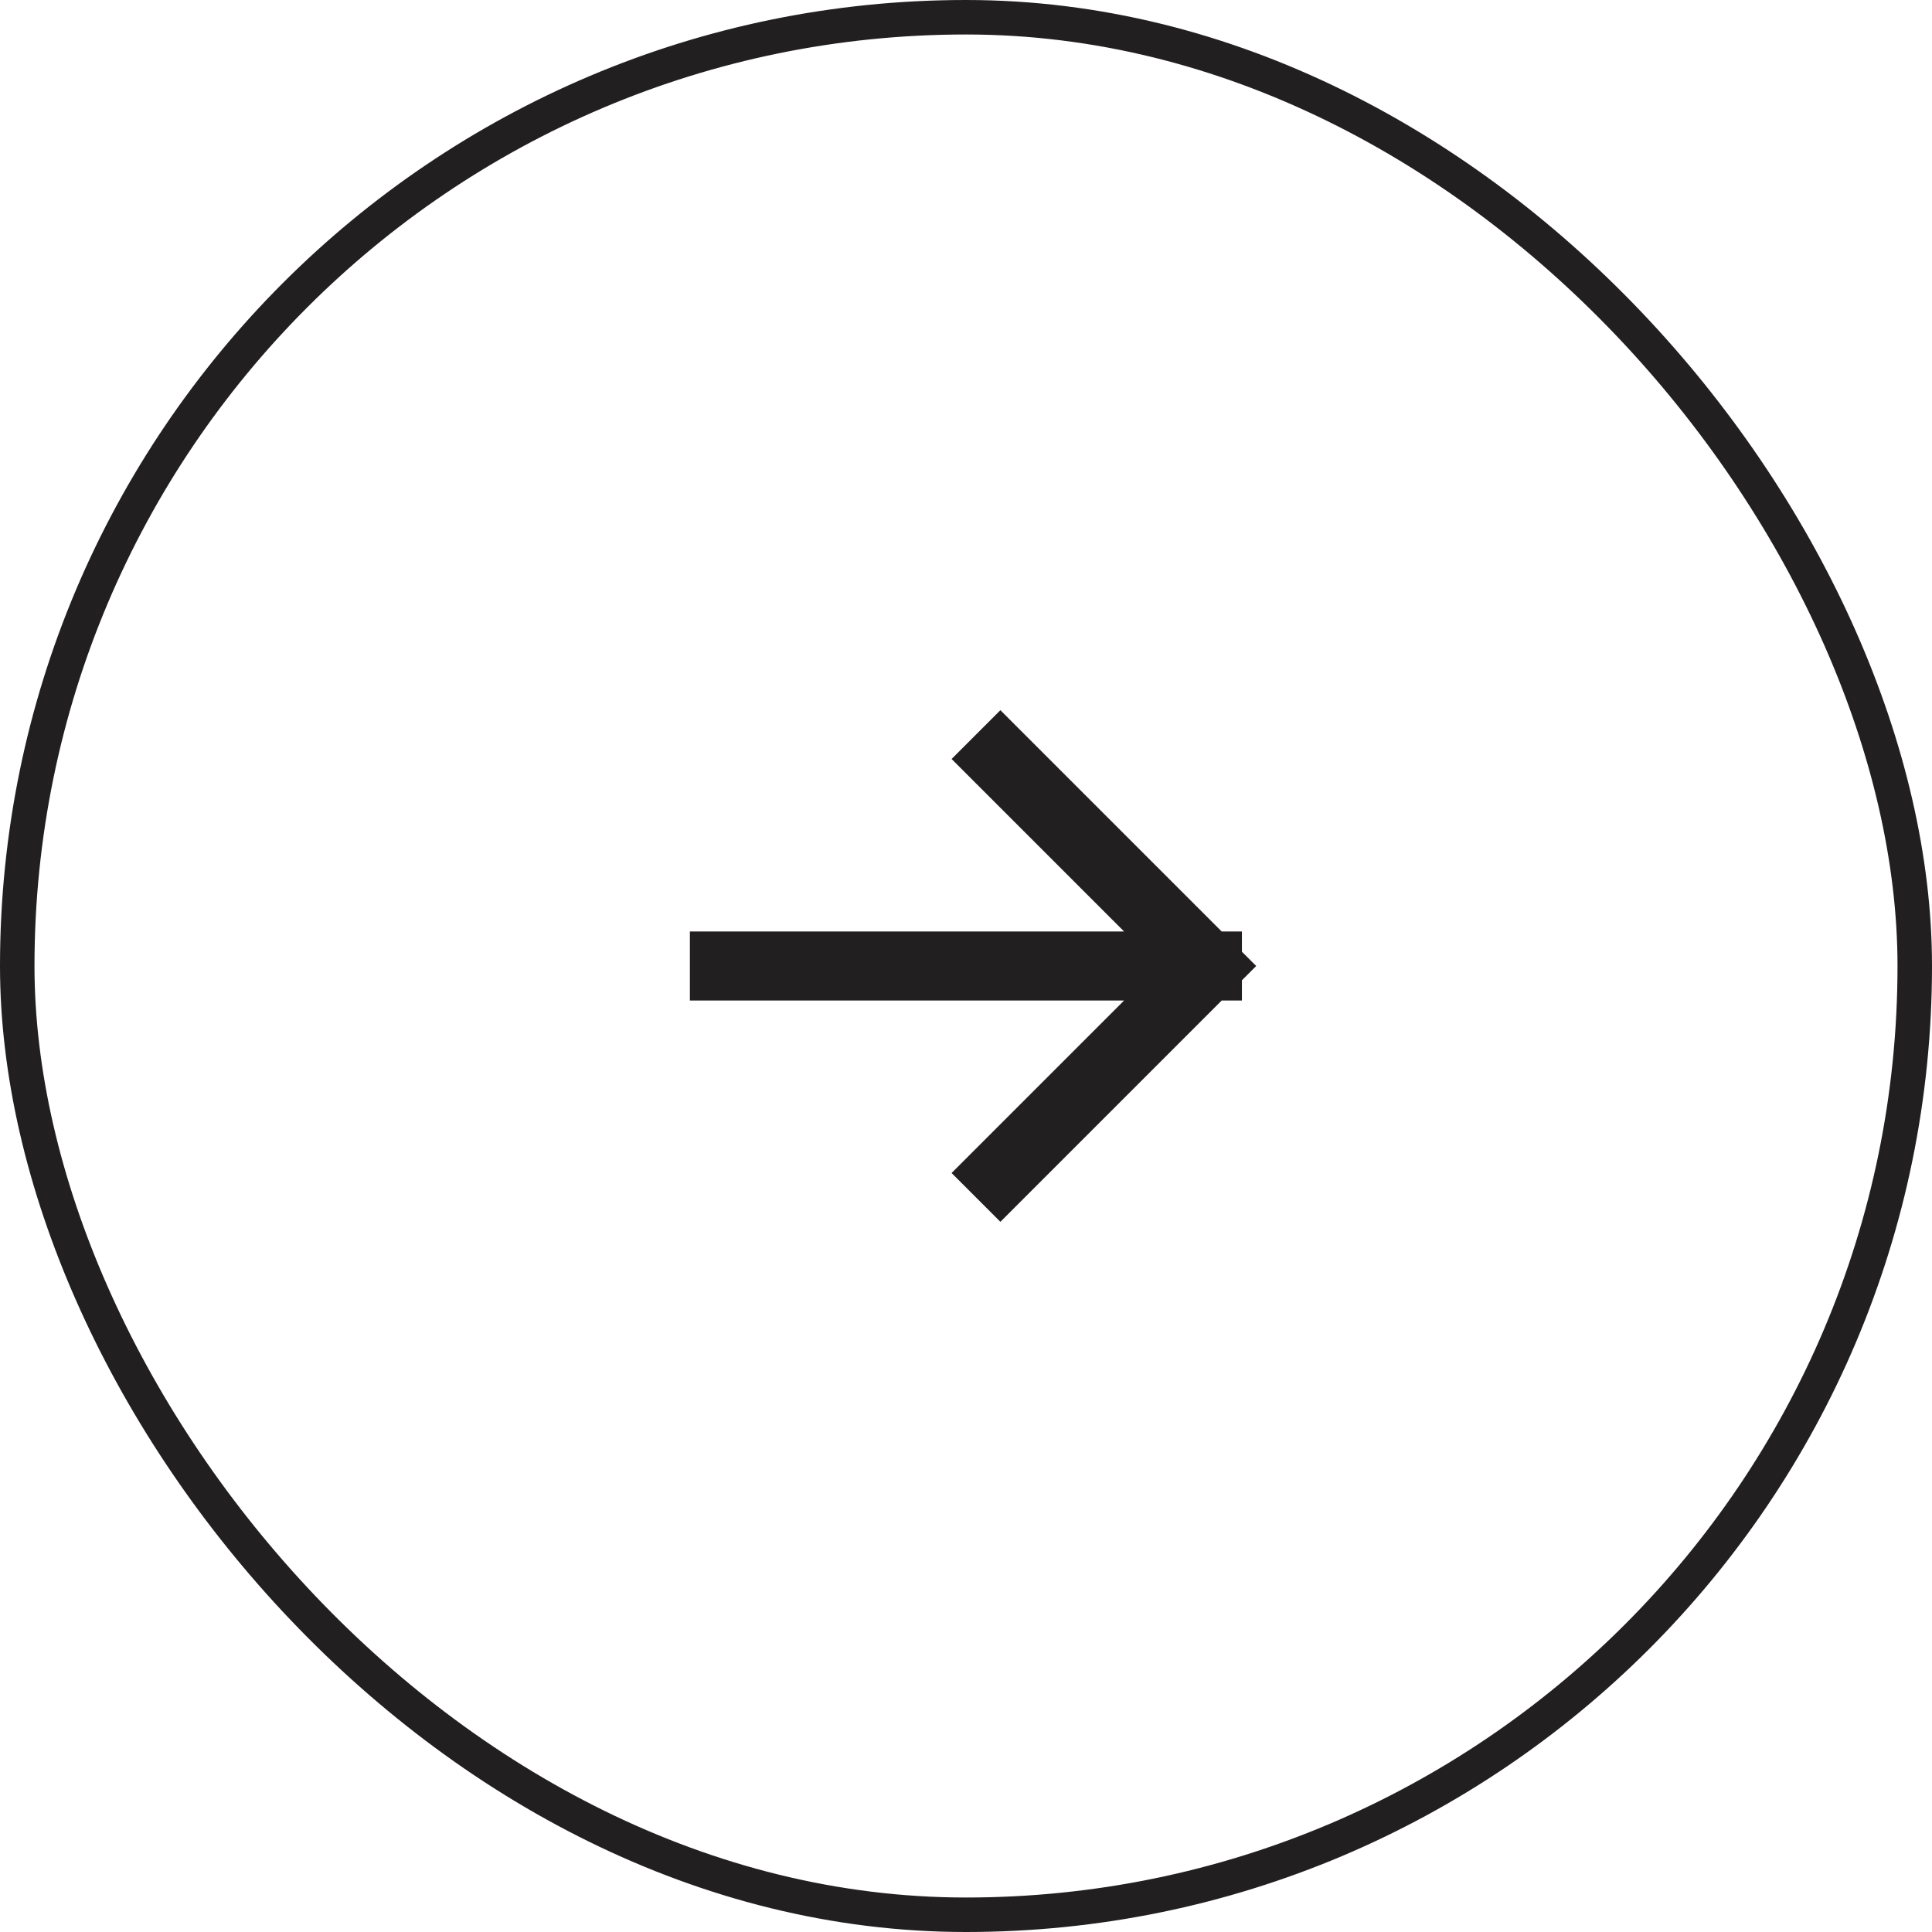
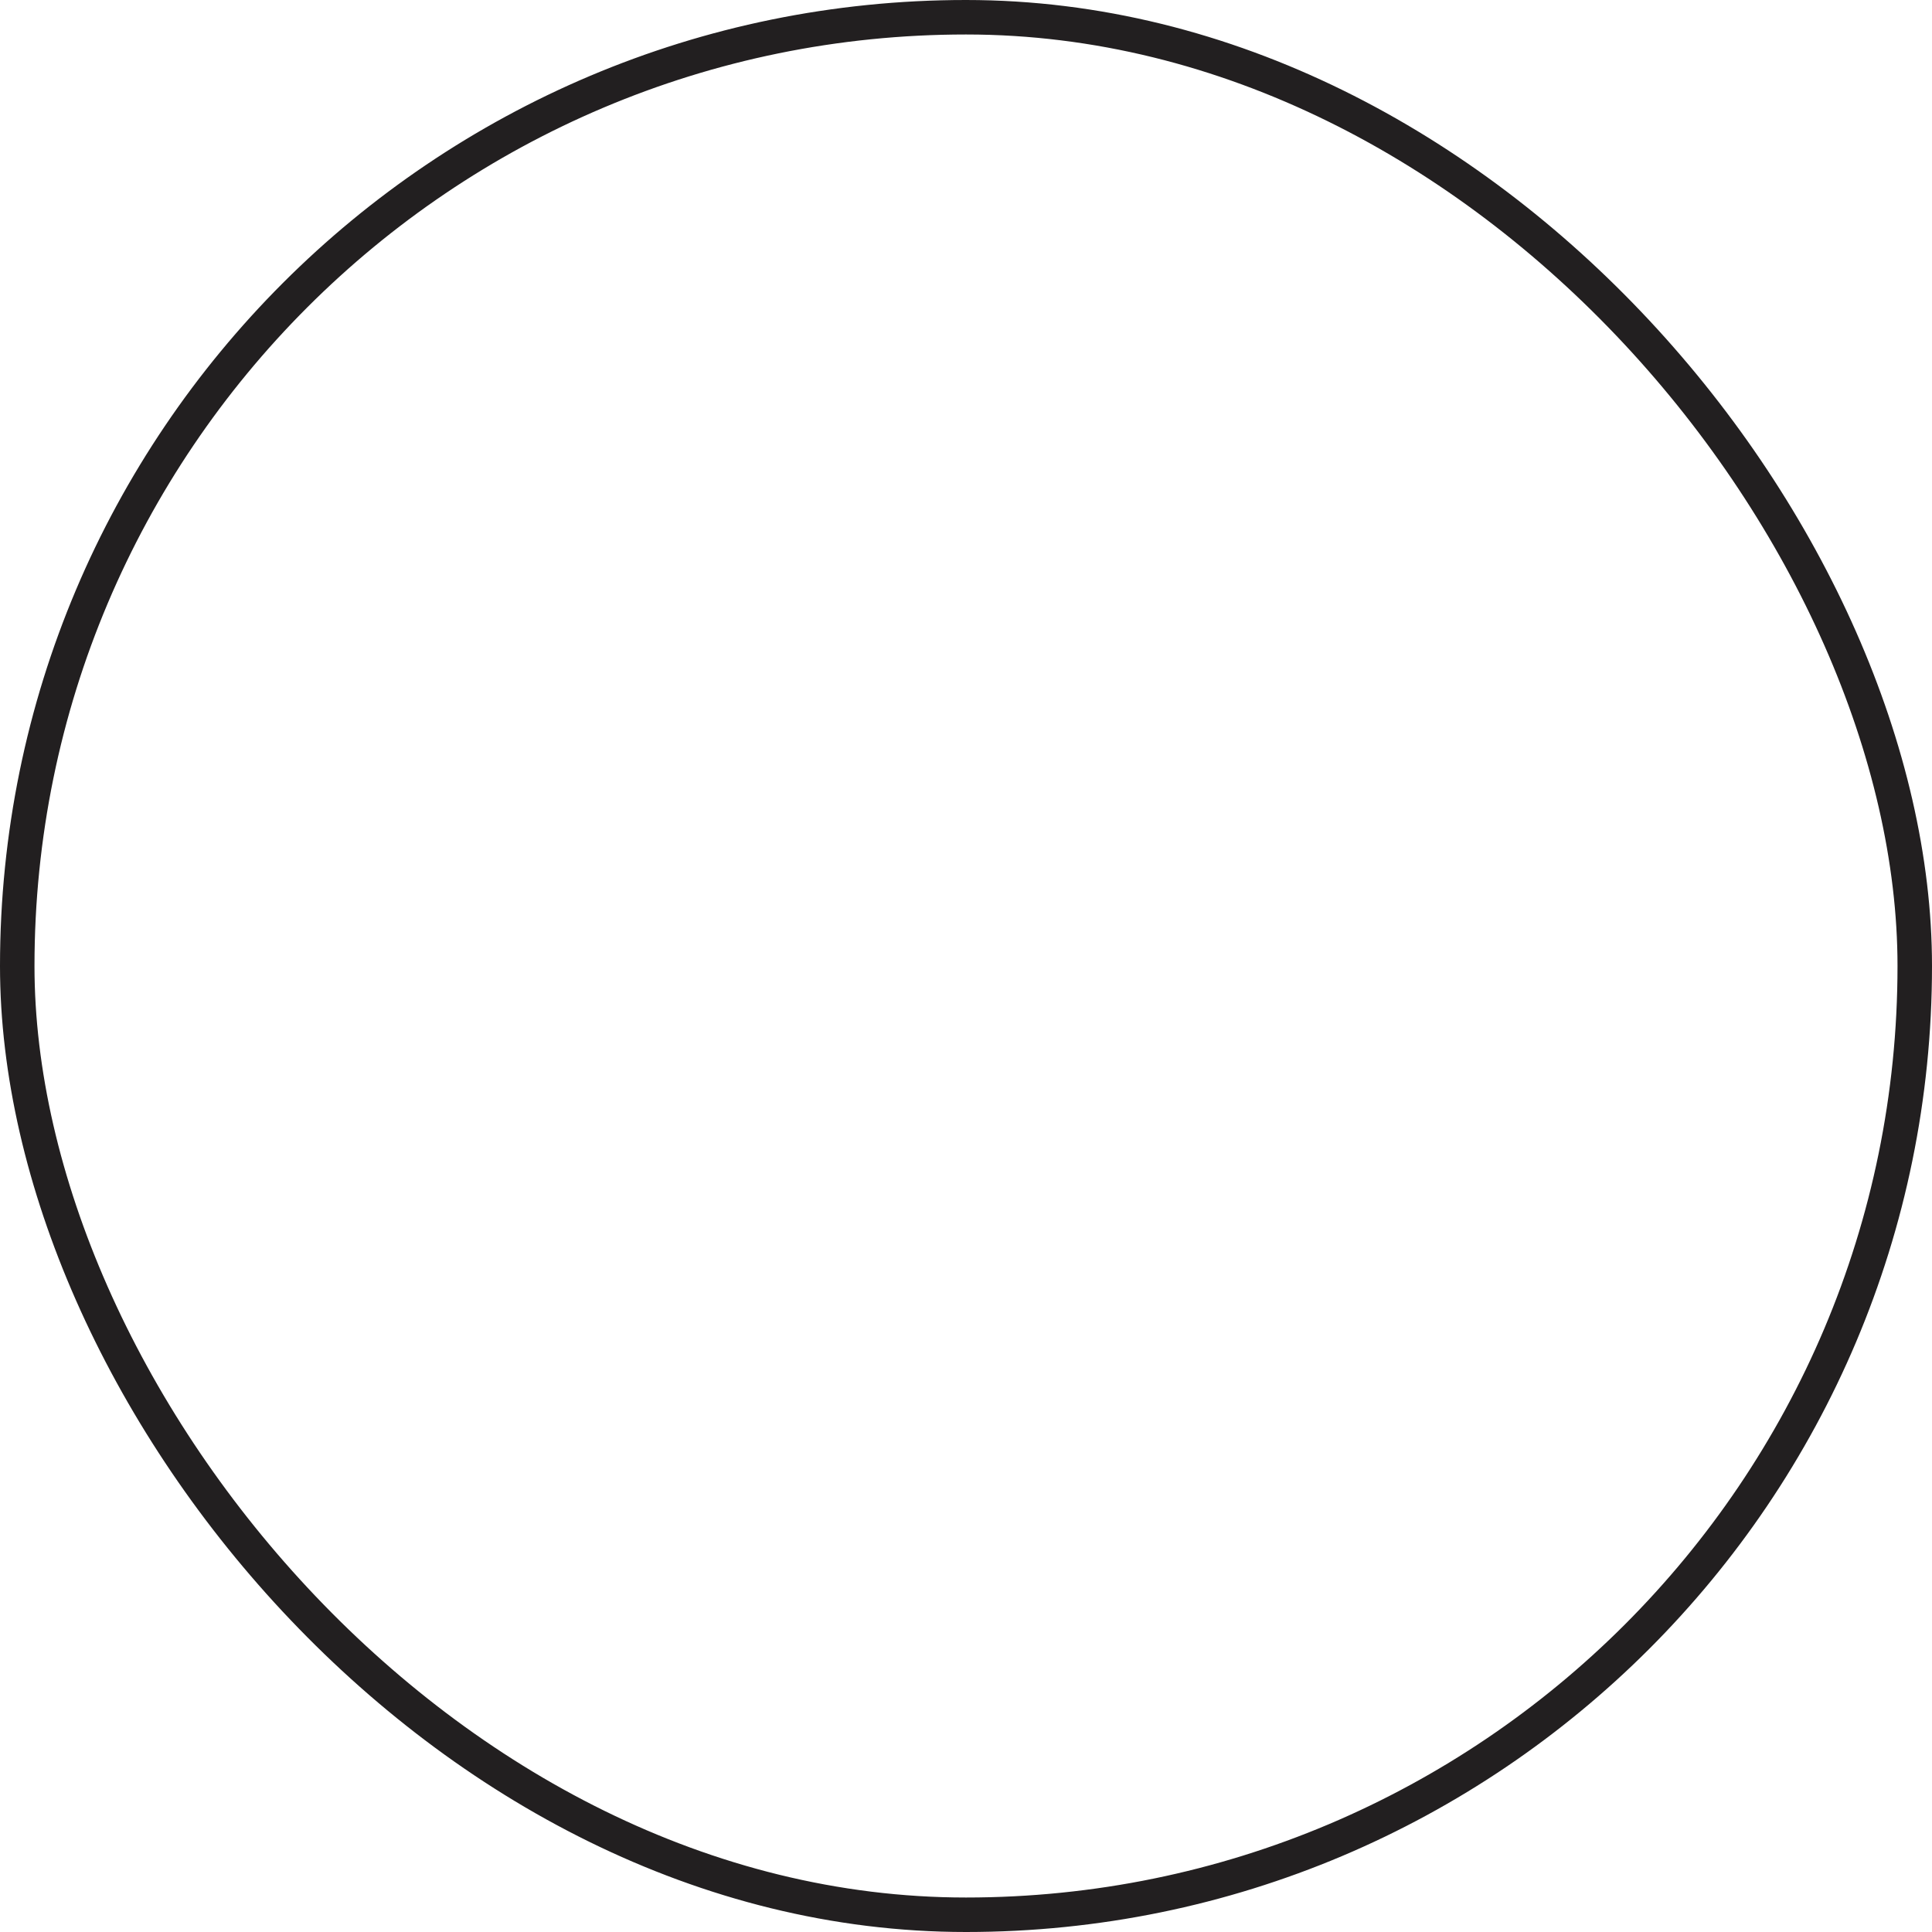
<svg xmlns="http://www.w3.org/2000/svg" width="40" height="40" viewBox="0 0 40 40" fill="none">
  <rect x="0.357" y="0.357" width="39.286" height="39.286" rx="19.643" stroke="#221F20" stroke-width="0.714" />
-   <path d="M14.998 20H24.998M24.998 20L20.712 15.714M24.998 20L20.712 24.286" stroke="#221F20" stroke-width="1.429" stroke-linecap="square" />
</svg>